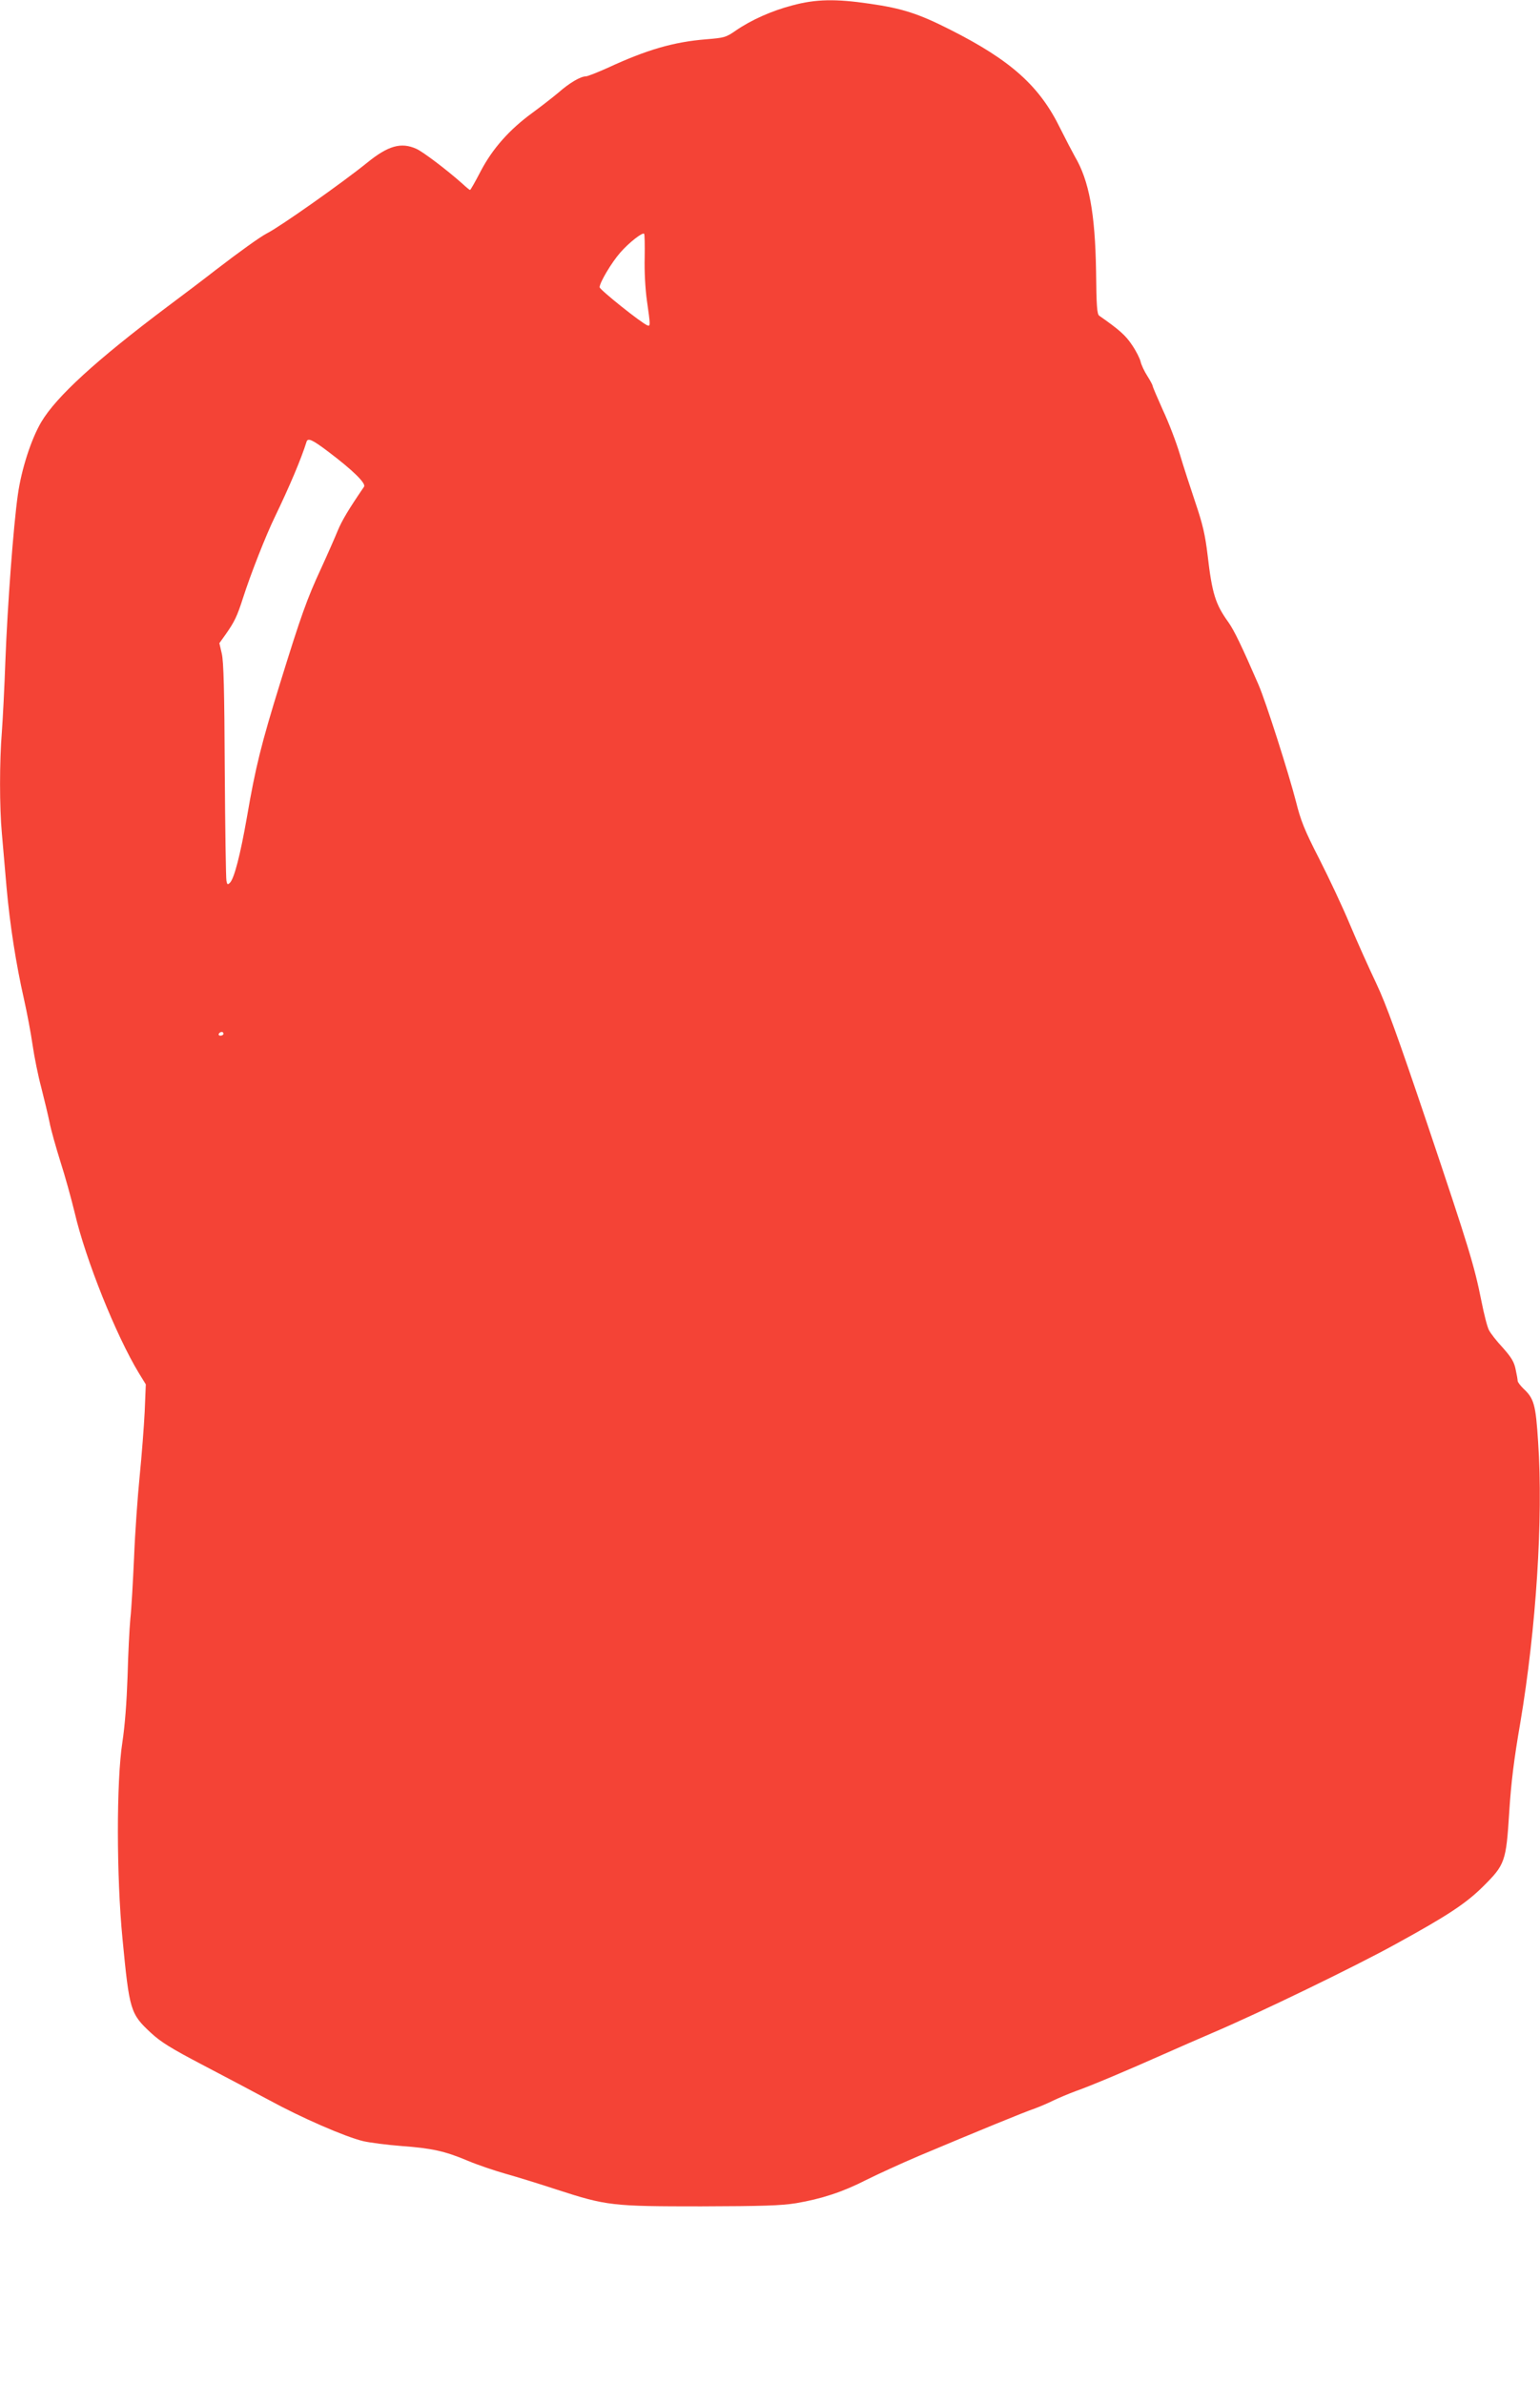
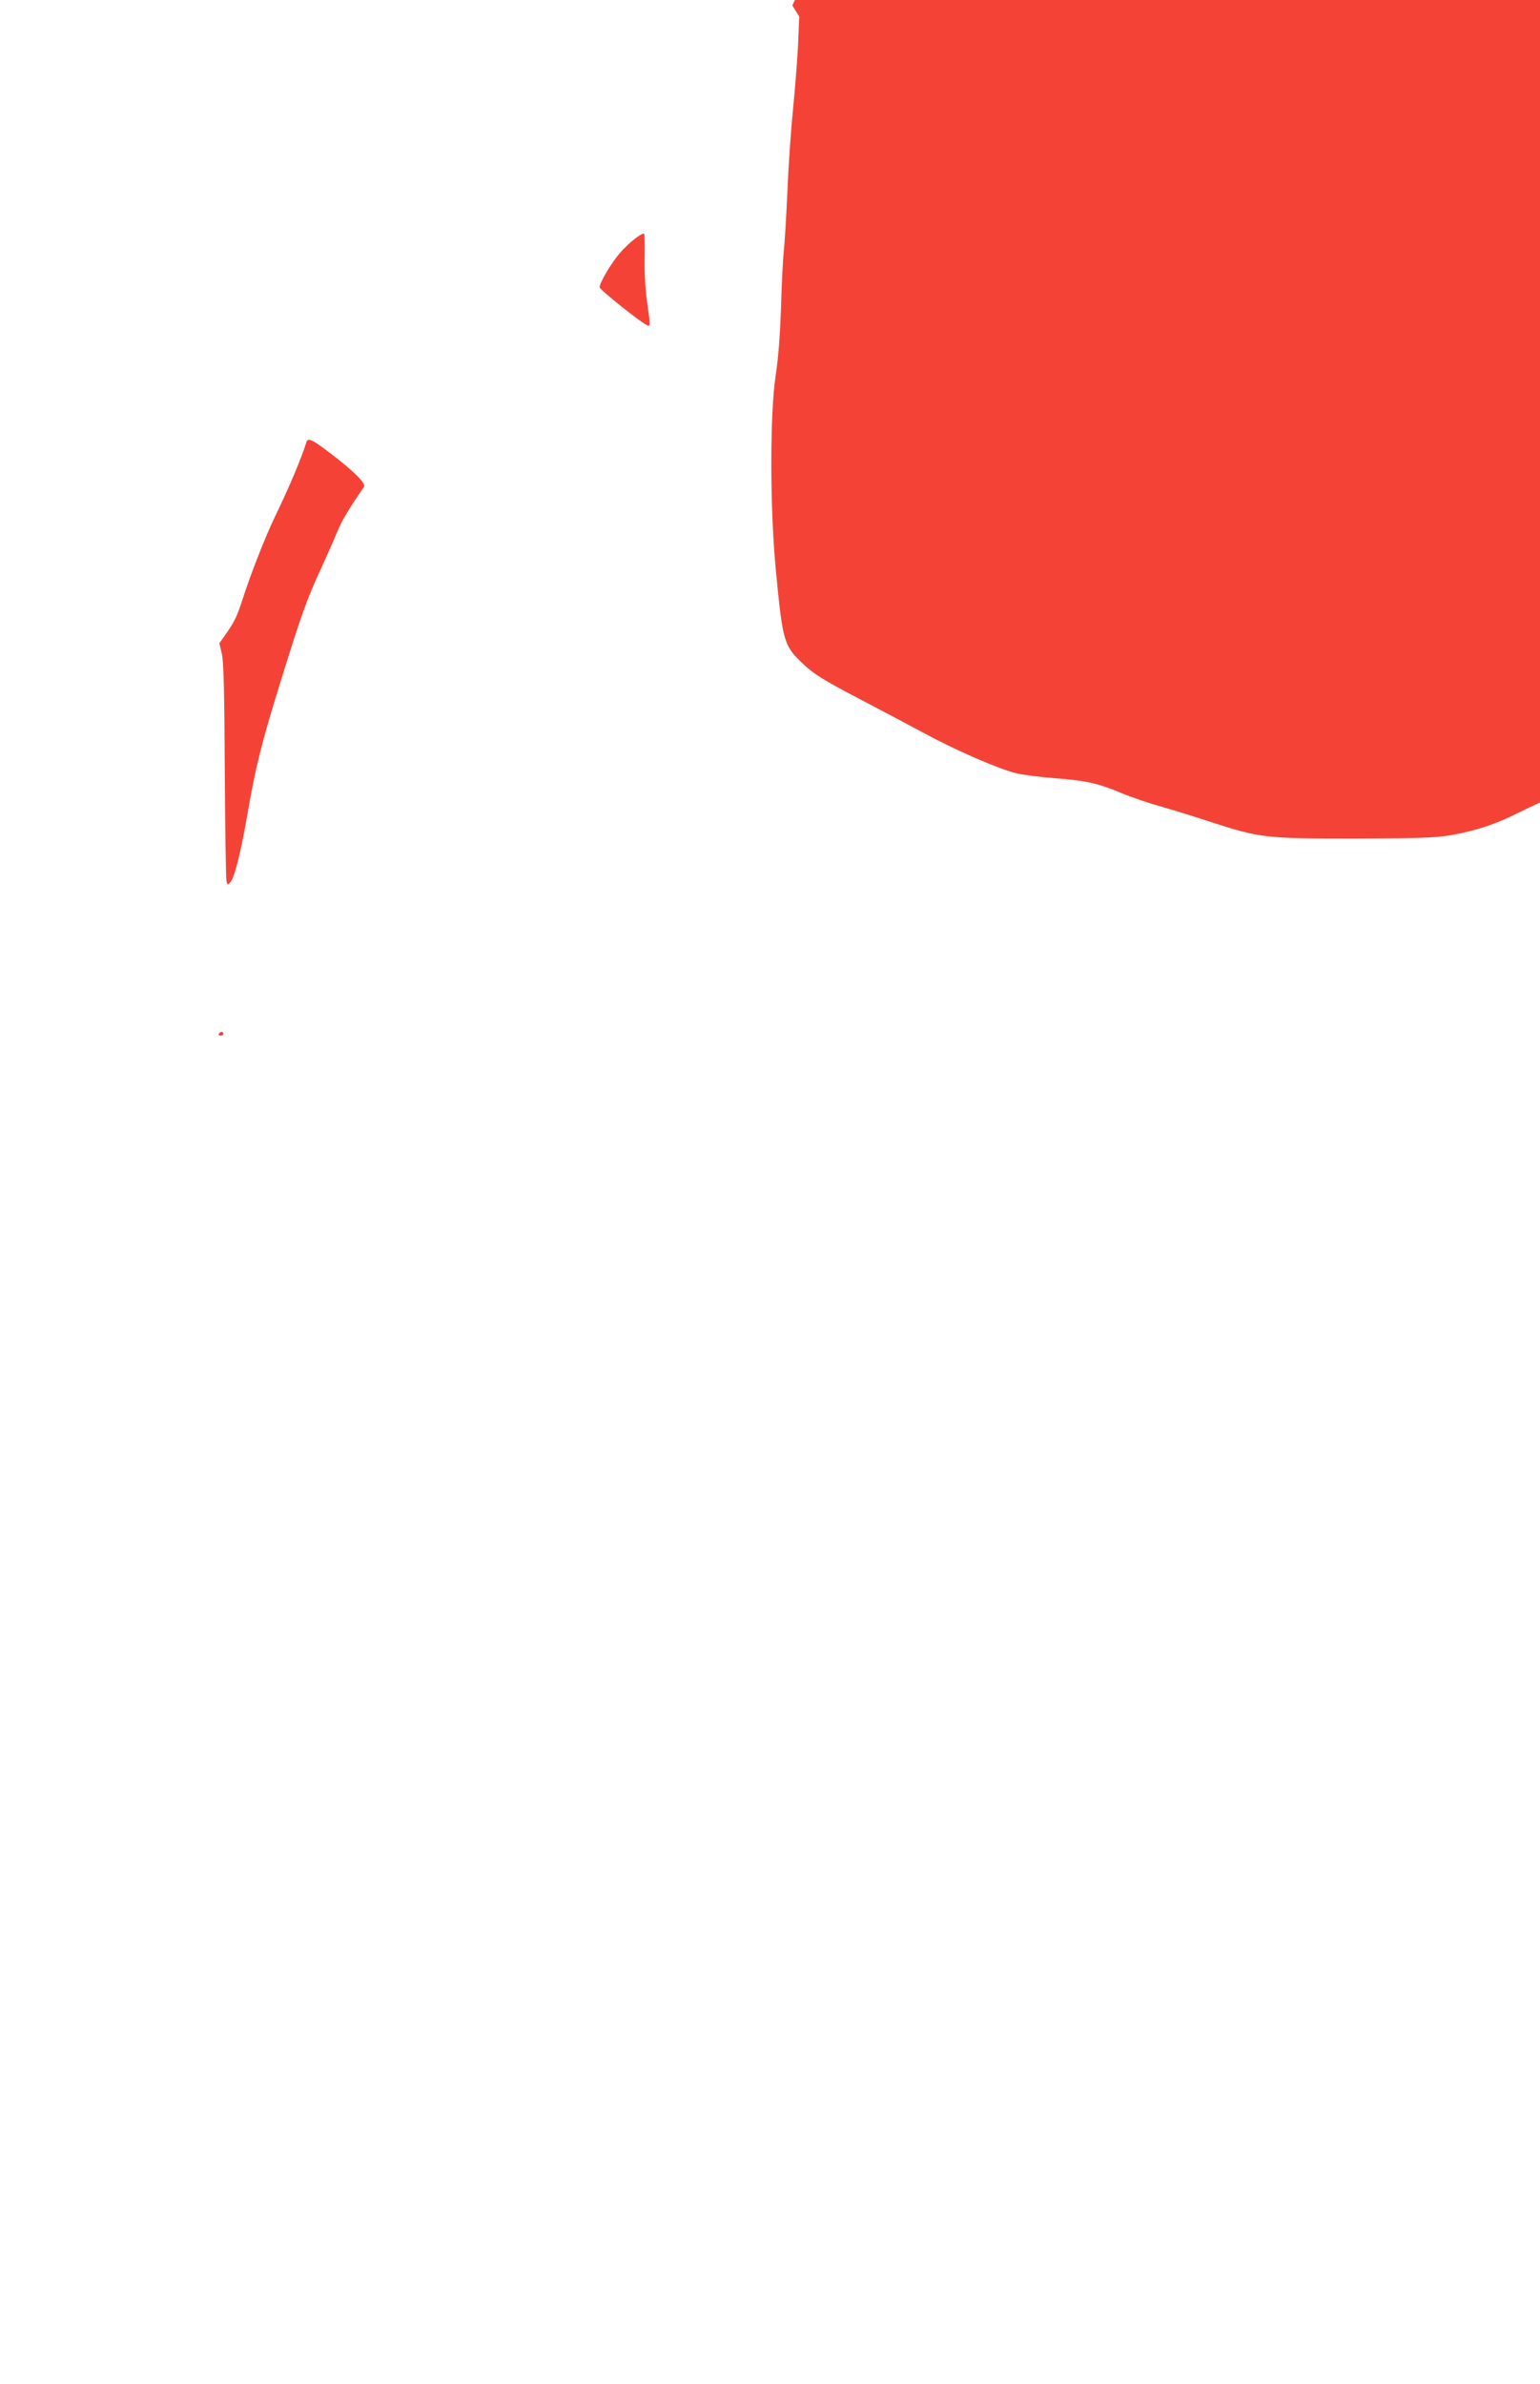
<svg xmlns="http://www.w3.org/2000/svg" version="1.0" width="827pt" height="1280pt" viewBox="0 0 827 1280" preserveAspectRatio="xMidYMid meet">
  <g transform="translate(0,1280) scale(0.1,-0.1)" fill="#f44336" stroke="none">
-     <path d="M4255 12771 c-111 -29 -221 -78 -305 -136 -52 -36 -61 -38 -158 -46 -174 -14 -319 -56 -528 -153 -56 -25 -109 -46 -118 -46 -28 0 -88 -35 -147 -87 -31 -26 -94 -75 -139 -108 -124 -90 -215 -193 -278 -313 -29 -56 -55 -102 -58 -102 -2 0 -21 15 -41 34 -87 77 -210 170 -247 187 -82 37 -152 17 -265 -75 -131 -106 -468 -344 -538 -379 -38 -20 -144 -96 -278 -199 -55 -43 -171 -131 -257 -195 -382 -287 -595 -482 -676 -618 -55 -93 -107 -255 -126 -390 -24 -167 -56 -599 -67 -890 -5 -143 -14 -316 -19 -384 -13 -159 -13 -404 0 -545 5 -61 17 -191 25 -288 18 -202 51 -414 94 -603 16 -71 37 -182 46 -245 9 -63 30 -167 47 -230 16 -63 36 -146 44 -185 7 -38 34 -133 58 -210 25 -77 59 -201 77 -275 59 -253 222 -659 345 -862 l37 -60 -6 -147 c-4 -80 -16 -236 -27 -346 -11 -110 -25 -306 -30 -435 -6 -129 -14 -278 -20 -330 -5 -52 -12 -192 -15 -310 -5 -142 -14 -262 -28 -355 -32 -206 -32 -719 1 -1055 37 -384 42 -401 153 -504 53 -49 108 -83 274 -170 115 -60 277 -146 361 -191 170 -93 408 -197 505 -220 35 -8 127 -20 204 -26 164 -12 234 -27 359 -80 50 -21 141 -52 201 -69 61 -17 184 -55 275 -85 268 -87 298 -90 775 -90 331 1 429 4 510 17 136 23 250 60 375 124 58 29 186 88 285 130 304 128 567 236 621 254 27 10 72 29 100 43 27 13 81 36 119 50 83 29 288 116 470 197 72 32 193 85 270 118 242 103 761 354 980 475 279 153 377 218 468 308 120 119 125 134 142 404 10 155 25 279 59 475 85 504 124 1098 96 1508 -13 203 -22 234 -80 288 -16 16 -30 34 -30 41 0 7 -5 35 -11 62 -8 40 -23 64 -69 116 -33 35 -66 78 -74 94 -9 16 -27 87 -41 158 -38 189 -65 279 -290 948 -159 471 -221 643 -274 755 -38 80 -102 222 -141 315 -39 94 -114 253 -166 355 -79 154 -99 205 -124 305 -39 152 -162 538 -202 630 -89 205 -130 290 -161 334 -70 97 -88 154 -112 361 -13 108 -26 165 -65 280 -27 80 -65 197 -84 261 -19 64 -60 171 -91 237 -30 67 -55 125 -55 130 0 4 -13 29 -29 54 -16 25 -32 59 -36 77 -4 17 -24 57 -46 89 -34 51 -67 81 -176 157 -12 9 -15 52 -17 240 -5 308 -37 485 -114 615 -14 25 -49 92 -78 150 -111 228 -265 366 -592 531 -170 86 -257 114 -431 139 -184 27 -290 25 -416 -9z m-793 -1354 c-2 -71 3 -167 12 -231 19 -132 19 -139 3 -133 -32 12 -257 192 -257 205 0 25 65 134 111 186 46 53 119 110 128 101 3 -3 4 -61 3 -128z m-1699 -1042 c130 -98 204 -170 192 -188 -82 -120 -118 -180 -141 -235 -15 -37 -55 -128 -89 -202 -76 -164 -108 -253 -220 -615 -102 -329 -133 -454 -179 -722 -36 -205 -68 -328 -91 -352 -12 -12 -15 -11 -19 10 -3 13 -7 281 -9 594 -2 427 -6 584 -16 626 l-13 56 35 49 c46 66 60 94 92 194 41 128 122 334 171 435 80 166 142 313 170 403 7 23 31 12 117 -53z m-563 -3125 c0 -5 -7 -10 -16 -10 -8 0 -12 5 -9 10 3 6 10 10 16 10 5 0 9 -4 9 -10z" />
+     <path d="M4255 12771 l37 -60 -6 -147 c-4 -80 -16 -236 -27 -346 -11 -110 -25 -306 -30 -435 -6 -129 -14 -278 -20 -330 -5 -52 -12 -192 -15 -310 -5 -142 -14 -262 -28 -355 -32 -206 -32 -719 1 -1055 37 -384 42 -401 153 -504 53 -49 108 -83 274 -170 115 -60 277 -146 361 -191 170 -93 408 -197 505 -220 35 -8 127 -20 204 -26 164 -12 234 -27 359 -80 50 -21 141 -52 201 -69 61 -17 184 -55 275 -85 268 -87 298 -90 775 -90 331 1 429 4 510 17 136 23 250 60 375 124 58 29 186 88 285 130 304 128 567 236 621 254 27 10 72 29 100 43 27 13 81 36 119 50 83 29 288 116 470 197 72 32 193 85 270 118 242 103 761 354 980 475 279 153 377 218 468 308 120 119 125 134 142 404 10 155 25 279 59 475 85 504 124 1098 96 1508 -13 203 -22 234 -80 288 -16 16 -30 34 -30 41 0 7 -5 35 -11 62 -8 40 -23 64 -69 116 -33 35 -66 78 -74 94 -9 16 -27 87 -41 158 -38 189 -65 279 -290 948 -159 471 -221 643 -274 755 -38 80 -102 222 -141 315 -39 94 -114 253 -166 355 -79 154 -99 205 -124 305 -39 152 -162 538 -202 630 -89 205 -130 290 -161 334 -70 97 -88 154 -112 361 -13 108 -26 165 -65 280 -27 80 -65 197 -84 261 -19 64 -60 171 -91 237 -30 67 -55 125 -55 130 0 4 -13 29 -29 54 -16 25 -32 59 -36 77 -4 17 -24 57 -46 89 -34 51 -67 81 -176 157 -12 9 -15 52 -17 240 -5 308 -37 485 -114 615 -14 25 -49 92 -78 150 -111 228 -265 366 -592 531 -170 86 -257 114 -431 139 -184 27 -290 25 -416 -9z m-793 -1354 c-2 -71 3 -167 12 -231 19 -132 19 -139 3 -133 -32 12 -257 192 -257 205 0 25 65 134 111 186 46 53 119 110 128 101 3 -3 4 -61 3 -128z m-1699 -1042 c130 -98 204 -170 192 -188 -82 -120 -118 -180 -141 -235 -15 -37 -55 -128 -89 -202 -76 -164 -108 -253 -220 -615 -102 -329 -133 -454 -179 -722 -36 -205 -68 -328 -91 -352 -12 -12 -15 -11 -19 10 -3 13 -7 281 -9 594 -2 427 -6 584 -16 626 l-13 56 35 49 c46 66 60 94 92 194 41 128 122 334 171 435 80 166 142 313 170 403 7 23 31 12 117 -53z m-563 -3125 c0 -5 -7 -10 -16 -10 -8 0 -12 5 -9 10 3 6 10 10 16 10 5 0 9 -4 9 -10z" />
  </g>
</svg>